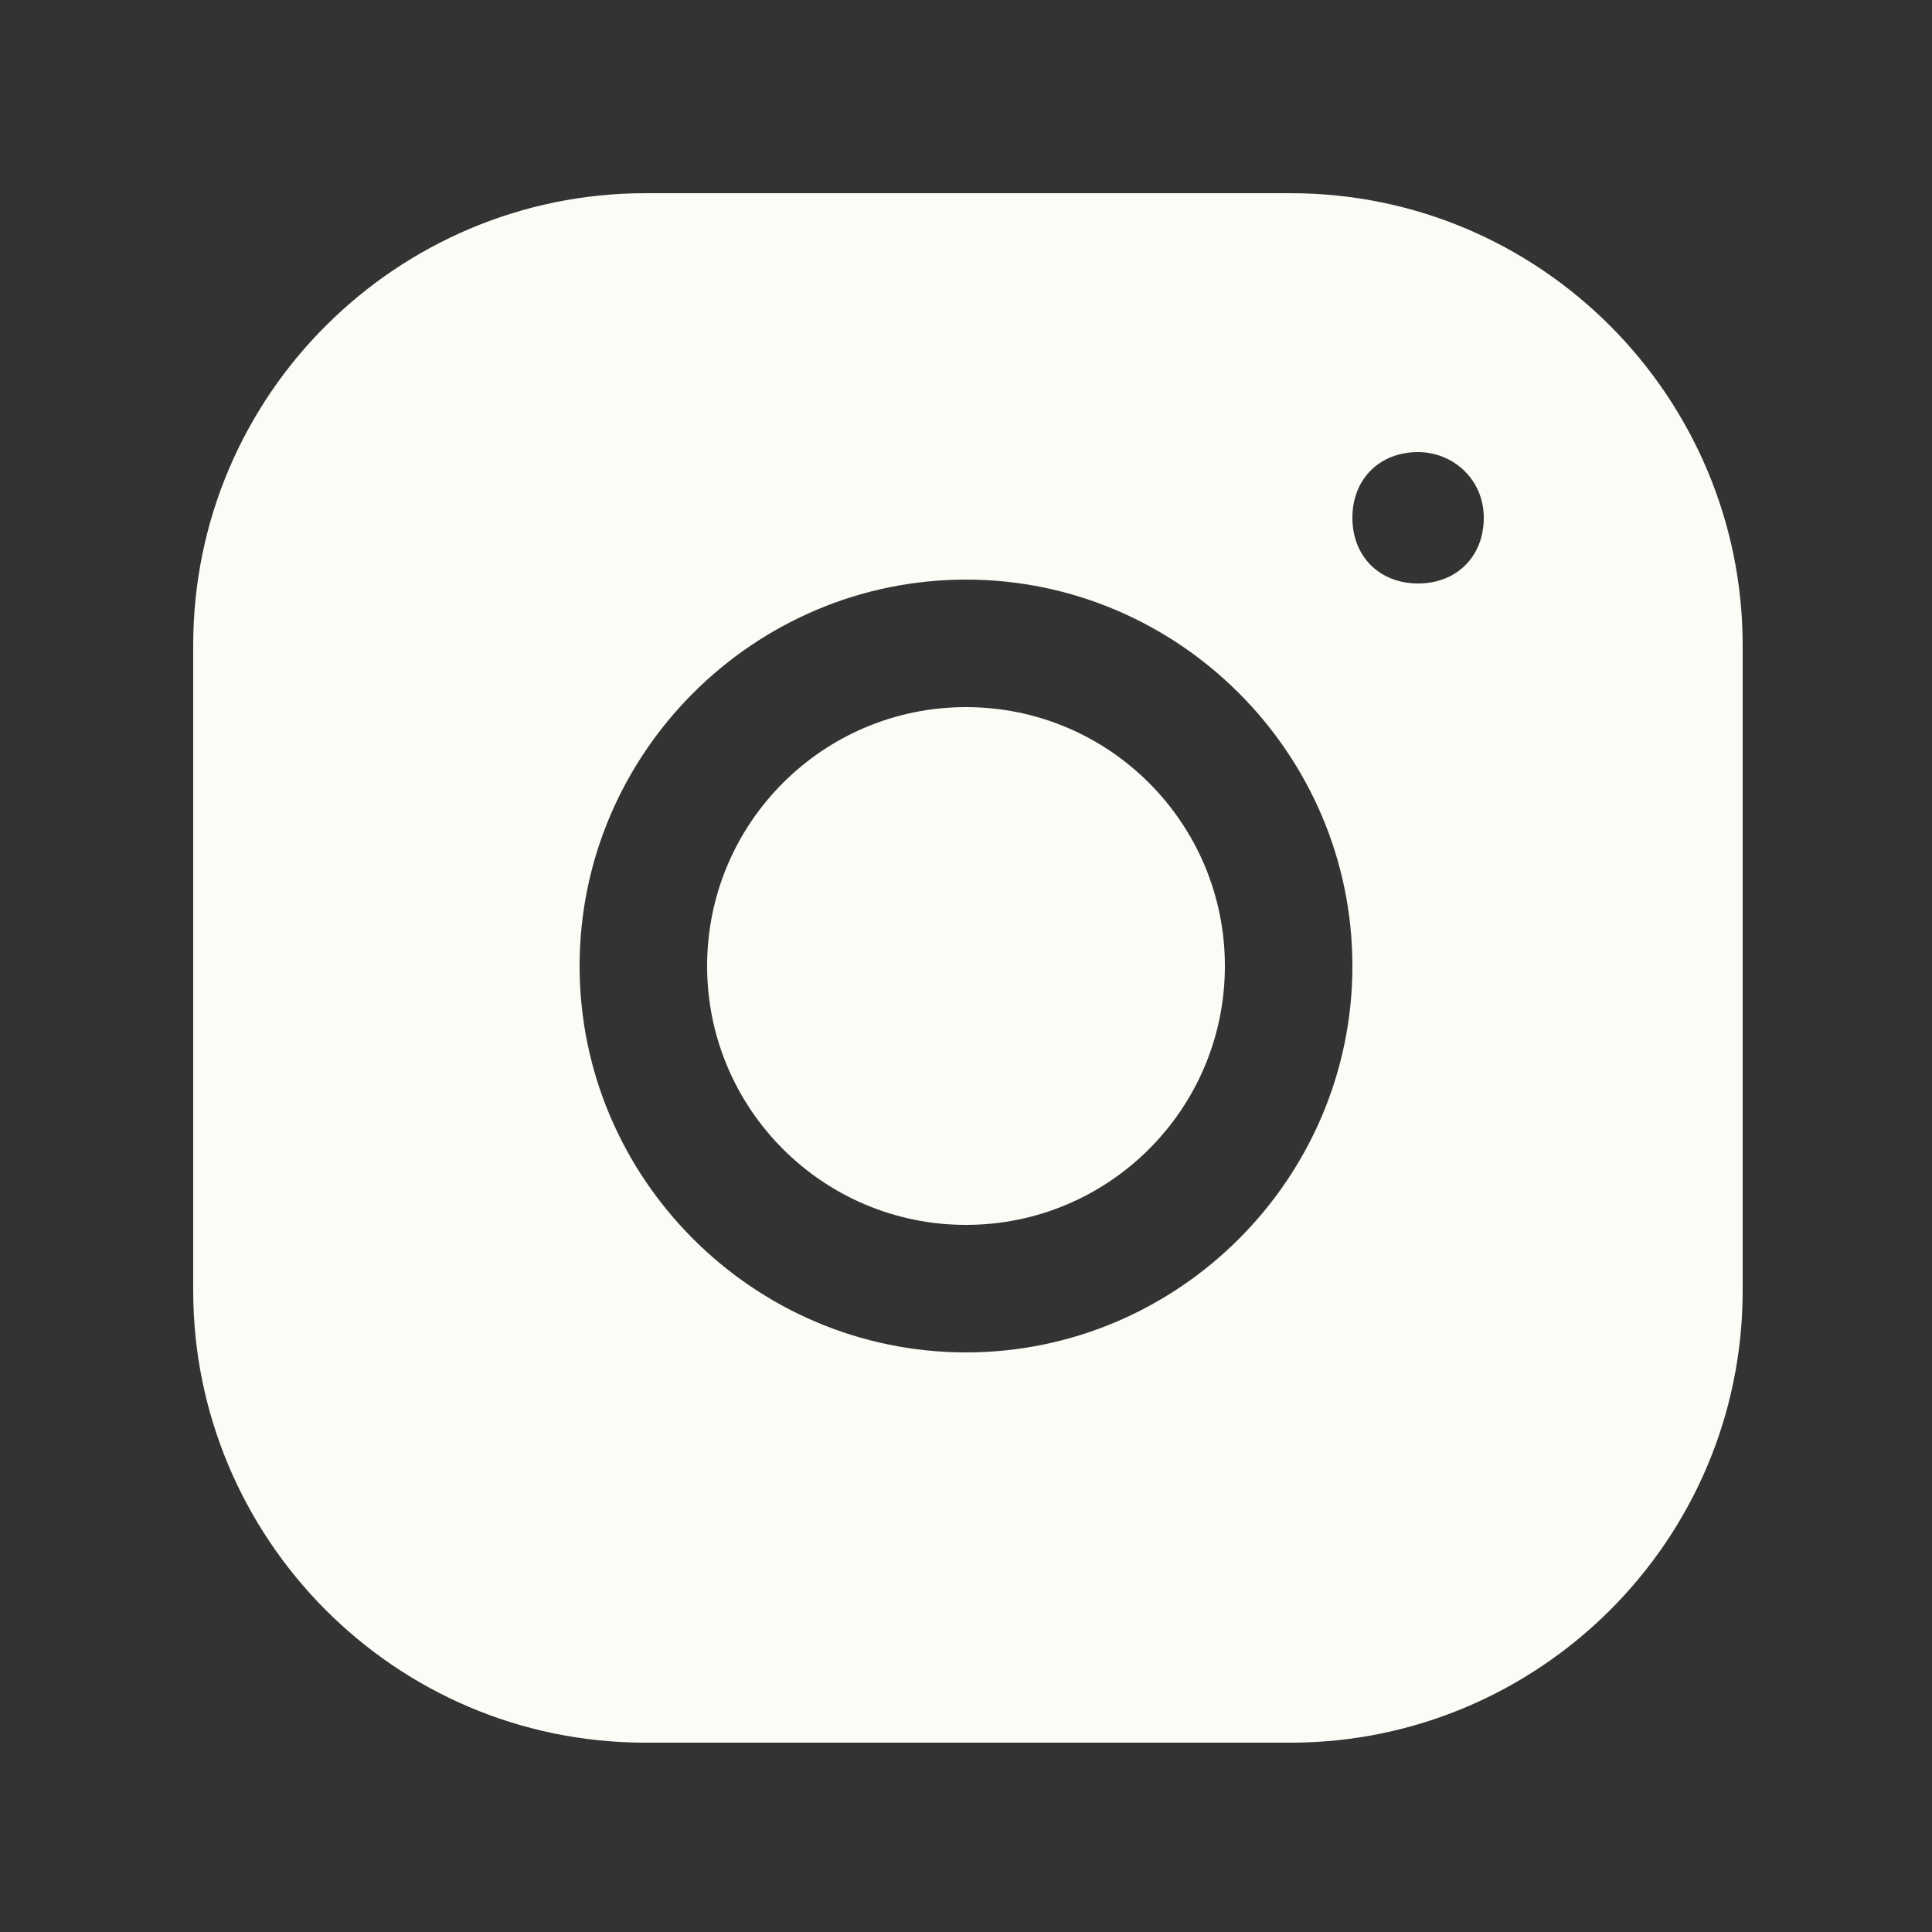
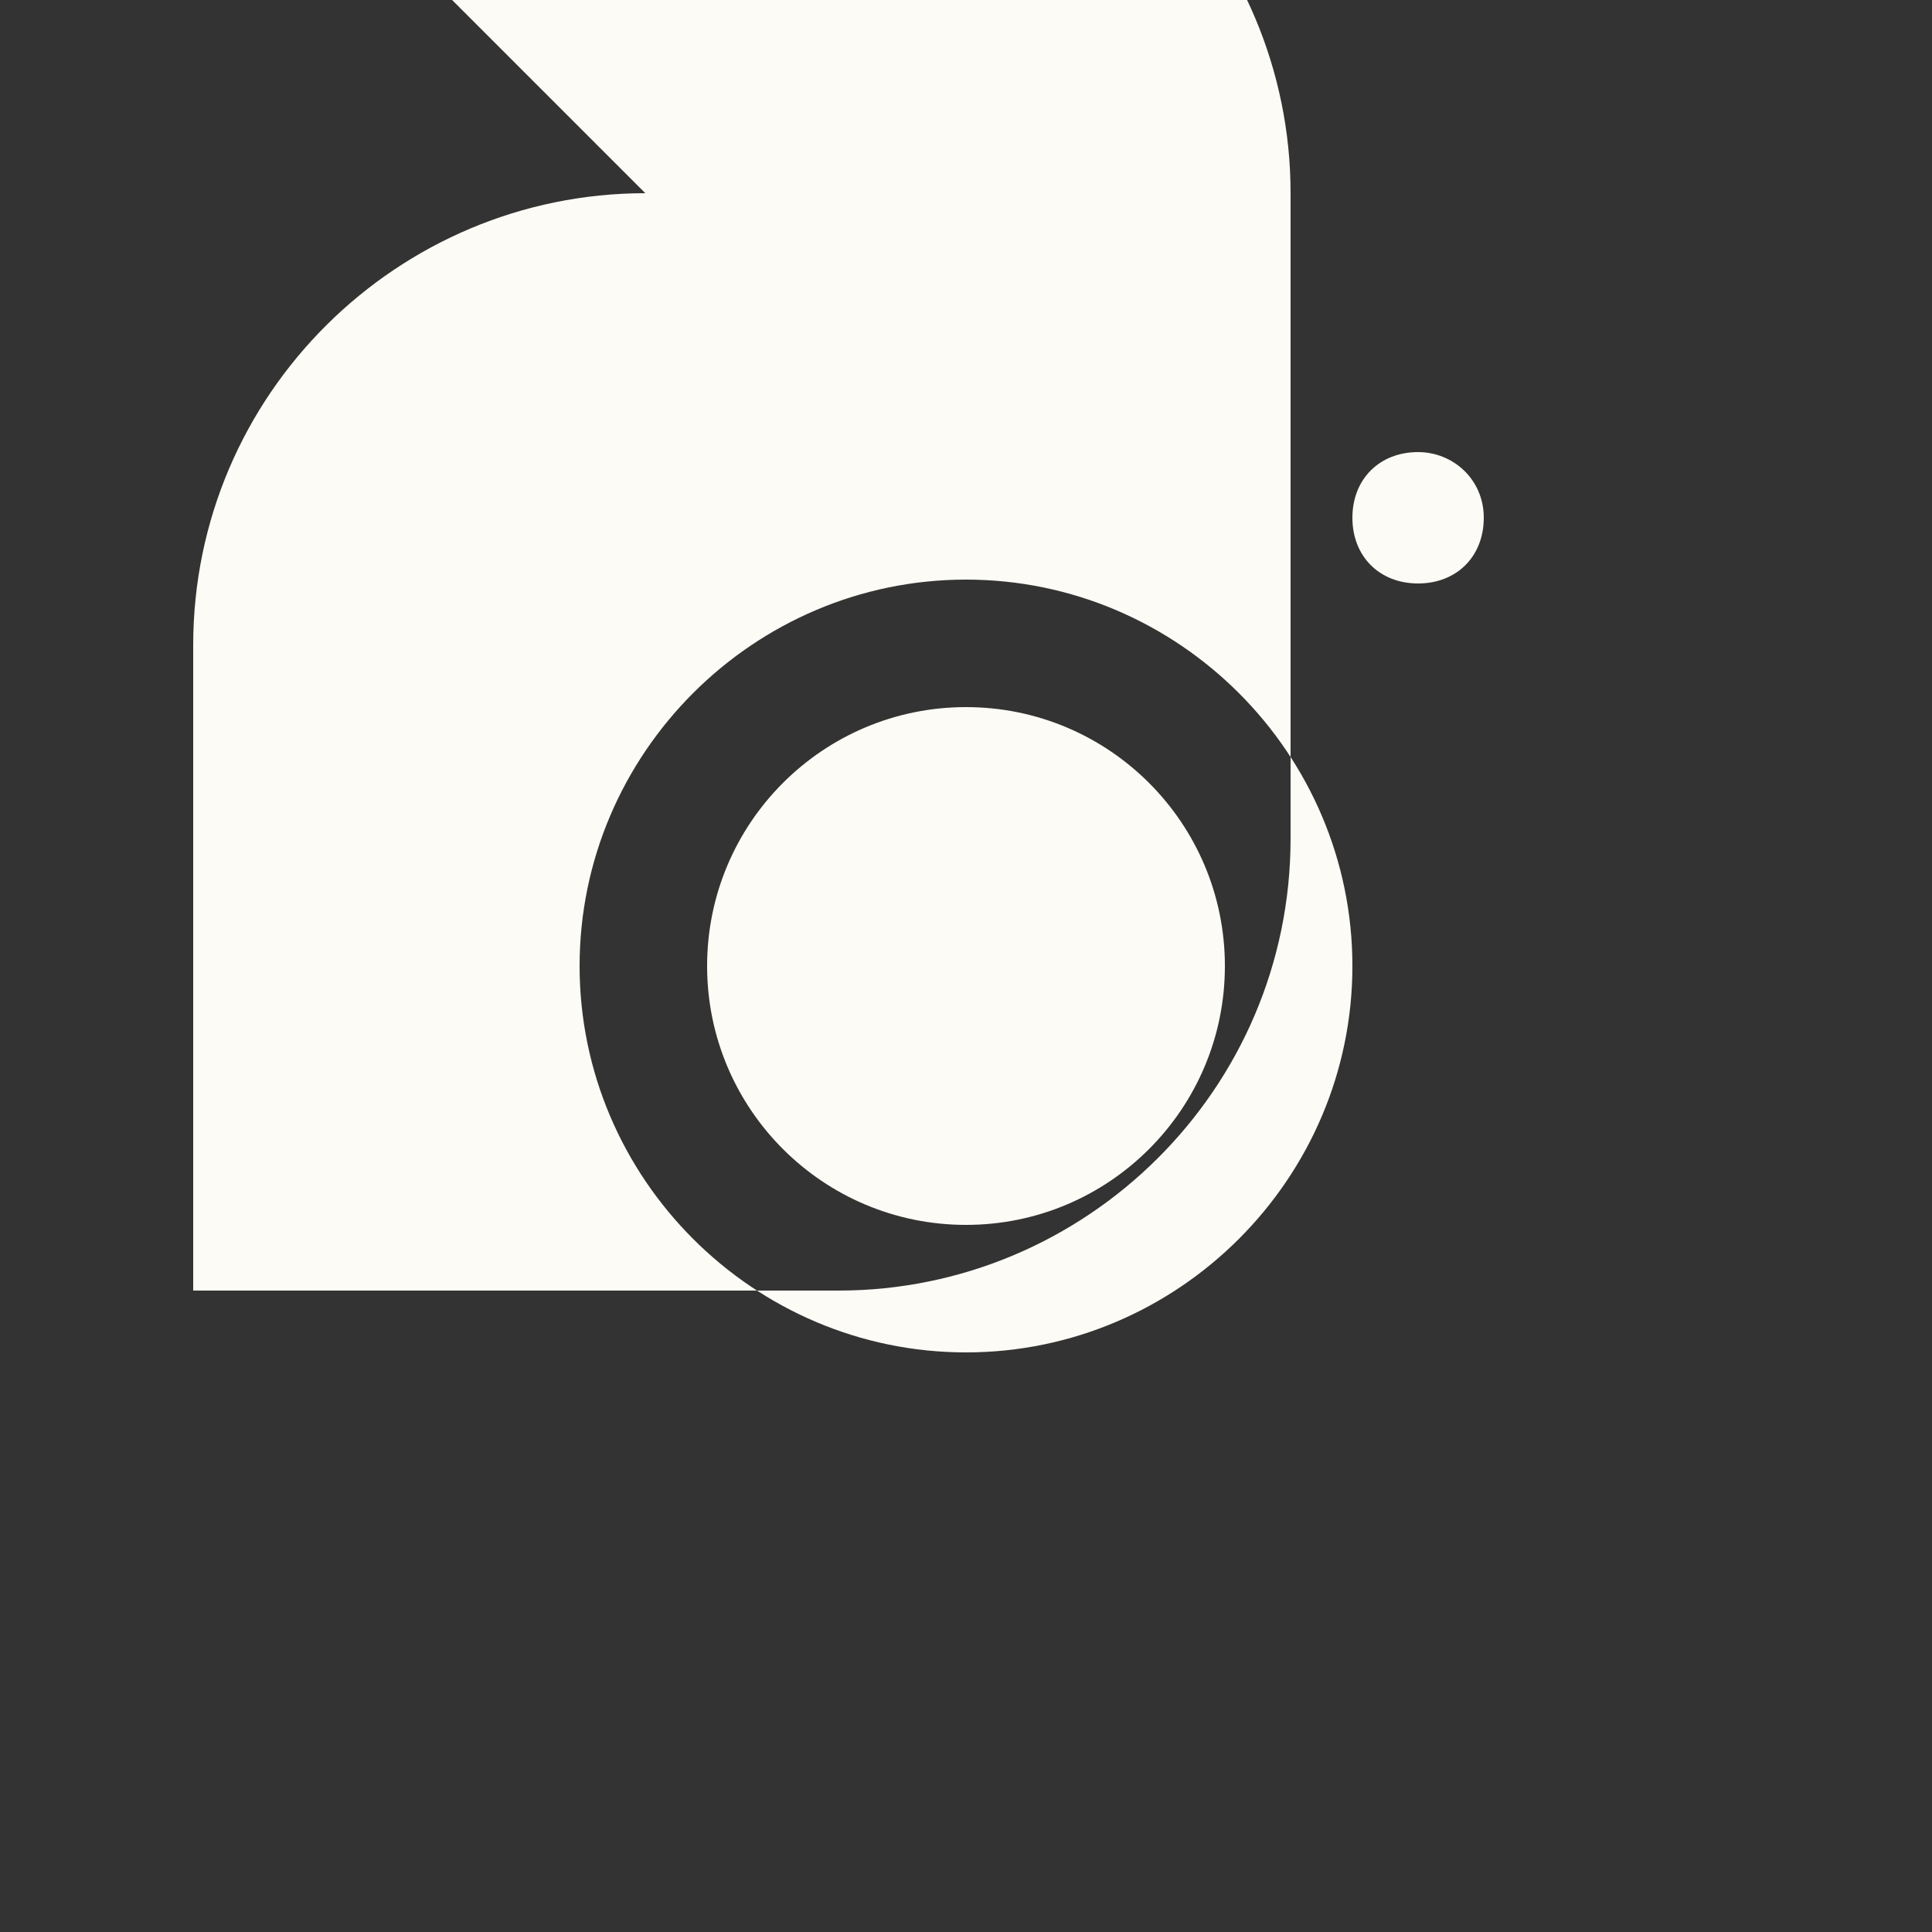
<svg xmlns="http://www.w3.org/2000/svg" version="1.1" viewBox="0 0 50 50">
  <rect x="0" y="0" width="50" height="50" fill="#333333" stroke="none" />
  <defs>
    <style> .cls-1 { fill: #fdfbf5; } </style>
  </defs>
  <g>
    <g id="_Слой_1" data-name="Слой_1">
-       <path class="cls-1" d="M16.7,5c-6.4,0-11.7,5.2-11.7,11.7v16.7c0,6.4,5.2,11.7,11.7,11.7h16.7c6.4,0,11.7-5.2,11.7-11.7v-16.7c0-6.4-5.2-11.7-11.7-11.7h-16.7ZM36.7,11.7c.9,0,1.7.7,1.7,1.7s-.7,1.7-1.7,1.7-1.7-.7-1.7-1.7.7-1.7,1.7-1.7ZM25,15c5.5,0,10,4.5,10,10s-4.5,10-10,10-10-4.5-10-10,4.5-10,10-10ZM25,18.3c-3.7,0-6.7,3-6.7,6.7s3,6.7,6.7,6.7,6.7-3,6.7-6.7-3-6.7-6.7-6.7Z" />
+       <path class="cls-1" d="M16.7,5c-6.4,0-11.7,5.2-11.7,11.7v16.7h16.7c6.4,0,11.7-5.2,11.7-11.7v-16.7c0-6.4-5.2-11.7-11.7-11.7h-16.7ZM36.7,11.7c.9,0,1.7.7,1.7,1.7s-.7,1.7-1.7,1.7-1.7-.7-1.7-1.7.7-1.7,1.7-1.7ZM25,15c5.5,0,10,4.5,10,10s-4.5,10-10,10-10-4.5-10-10,4.5-10,10-10ZM25,18.3c-3.7,0-6.7,3-6.7,6.7s3,6.7,6.7,6.7,6.7-3,6.7-6.7-3-6.7-6.7-6.7Z" />
    </g>
  </g>
</svg>